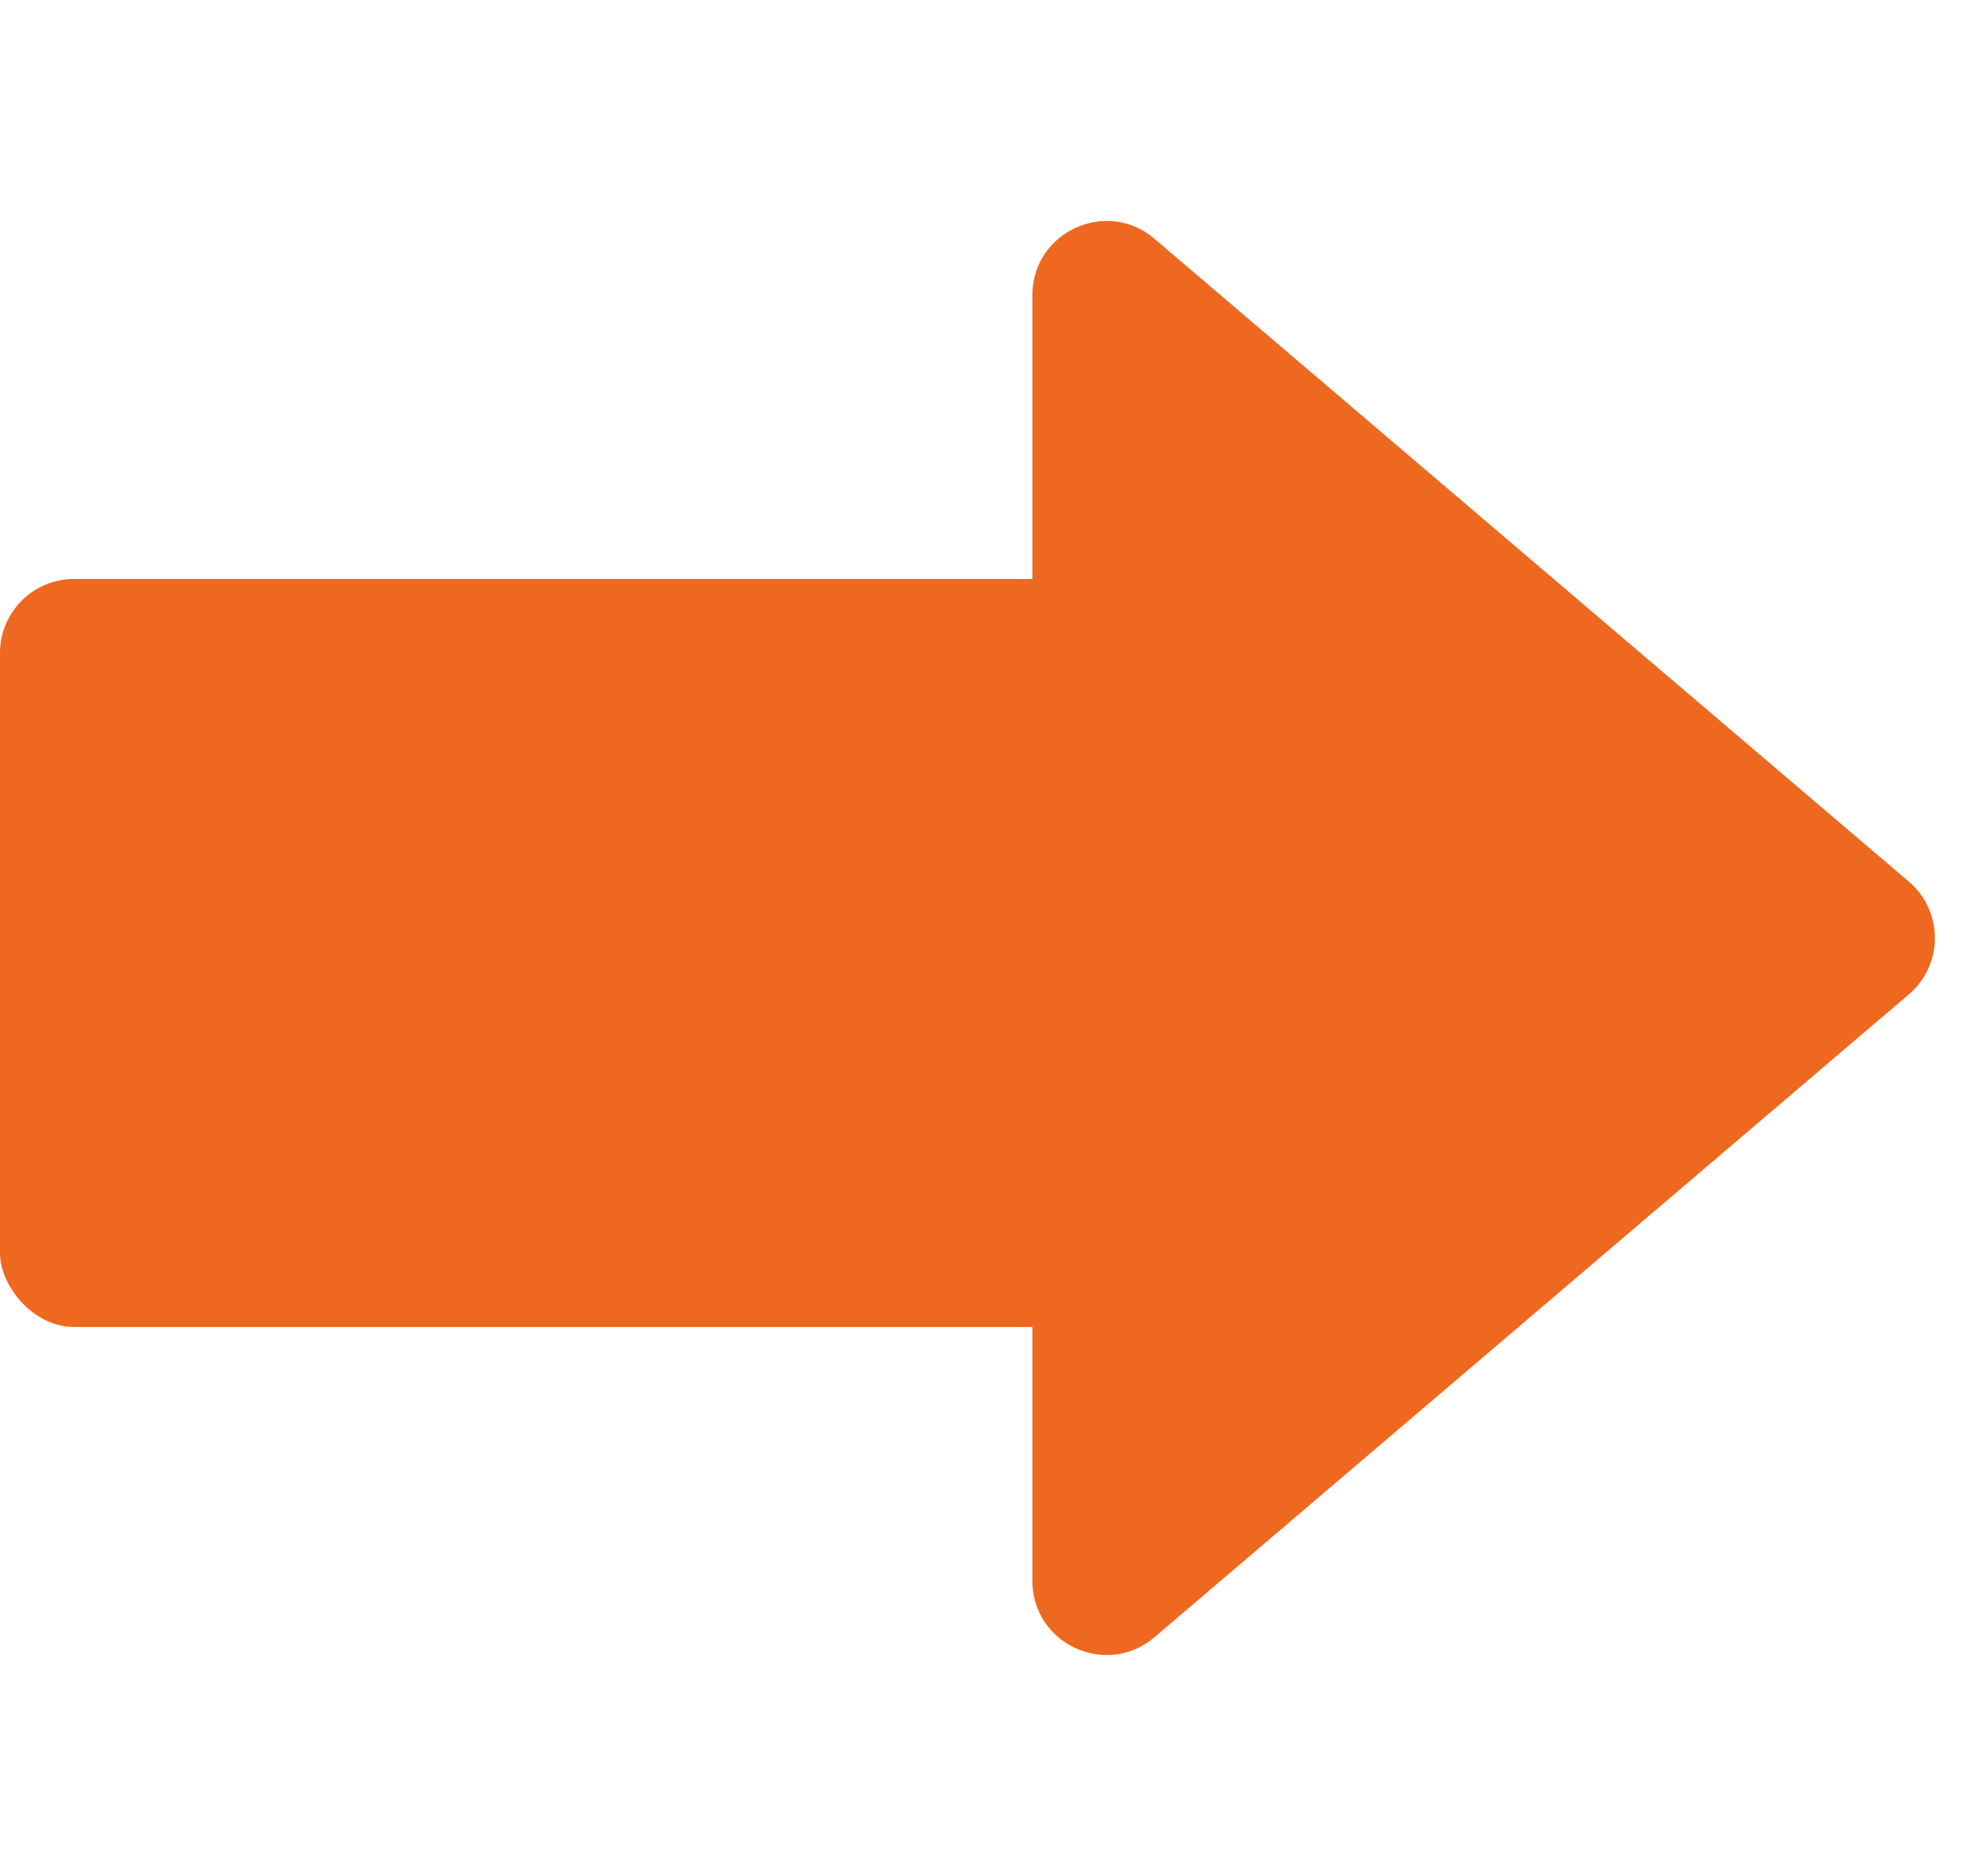
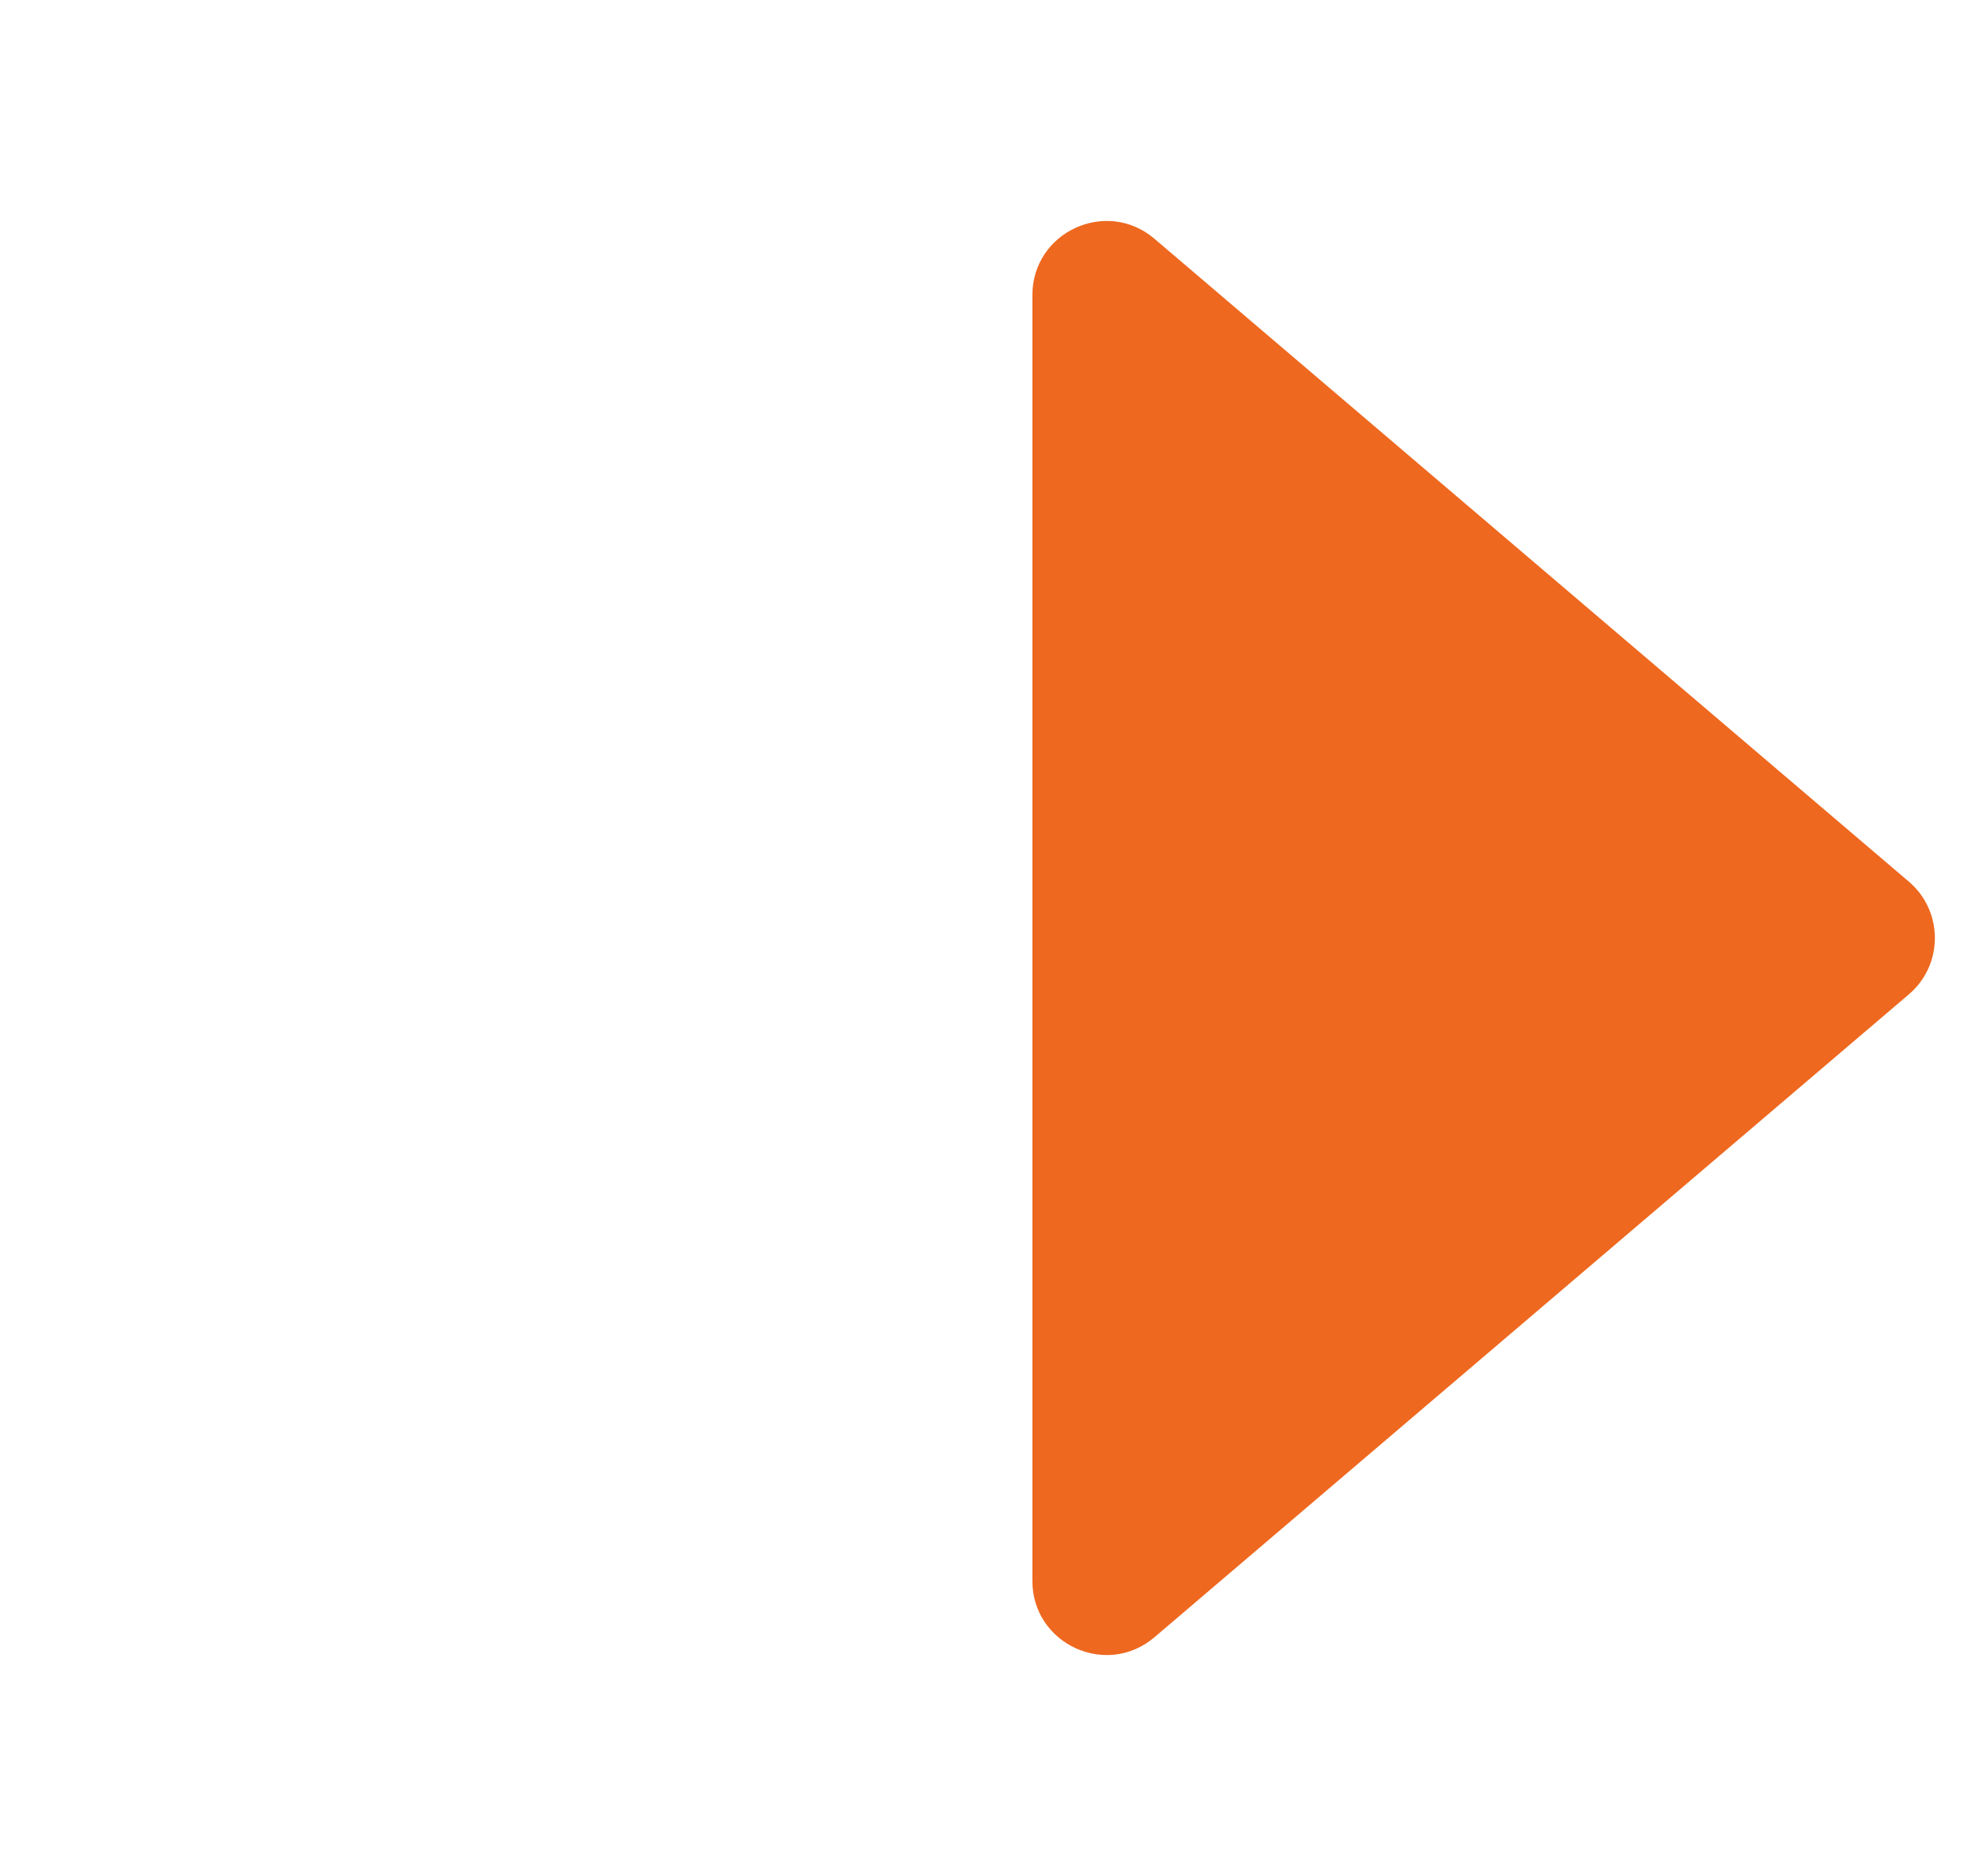
<svg xmlns="http://www.w3.org/2000/svg" width="80" height="76" viewBox="0 0 80 76" fill="none">
  <path d="M77.321 35.717C78.726 36.915 78.726 39.086 77.321 40.283L46.764 66.326C44.816 67.986 41.818 66.602 41.818 64.043L41.818 11.957C41.818 9.398 44.816 8.014 46.764 9.674L77.321 35.717Z" fill="#EE681F" />
-   <rect y="23.455" width="47.273" height="30.303" rx="3" fill="#EE681F" />
</svg>